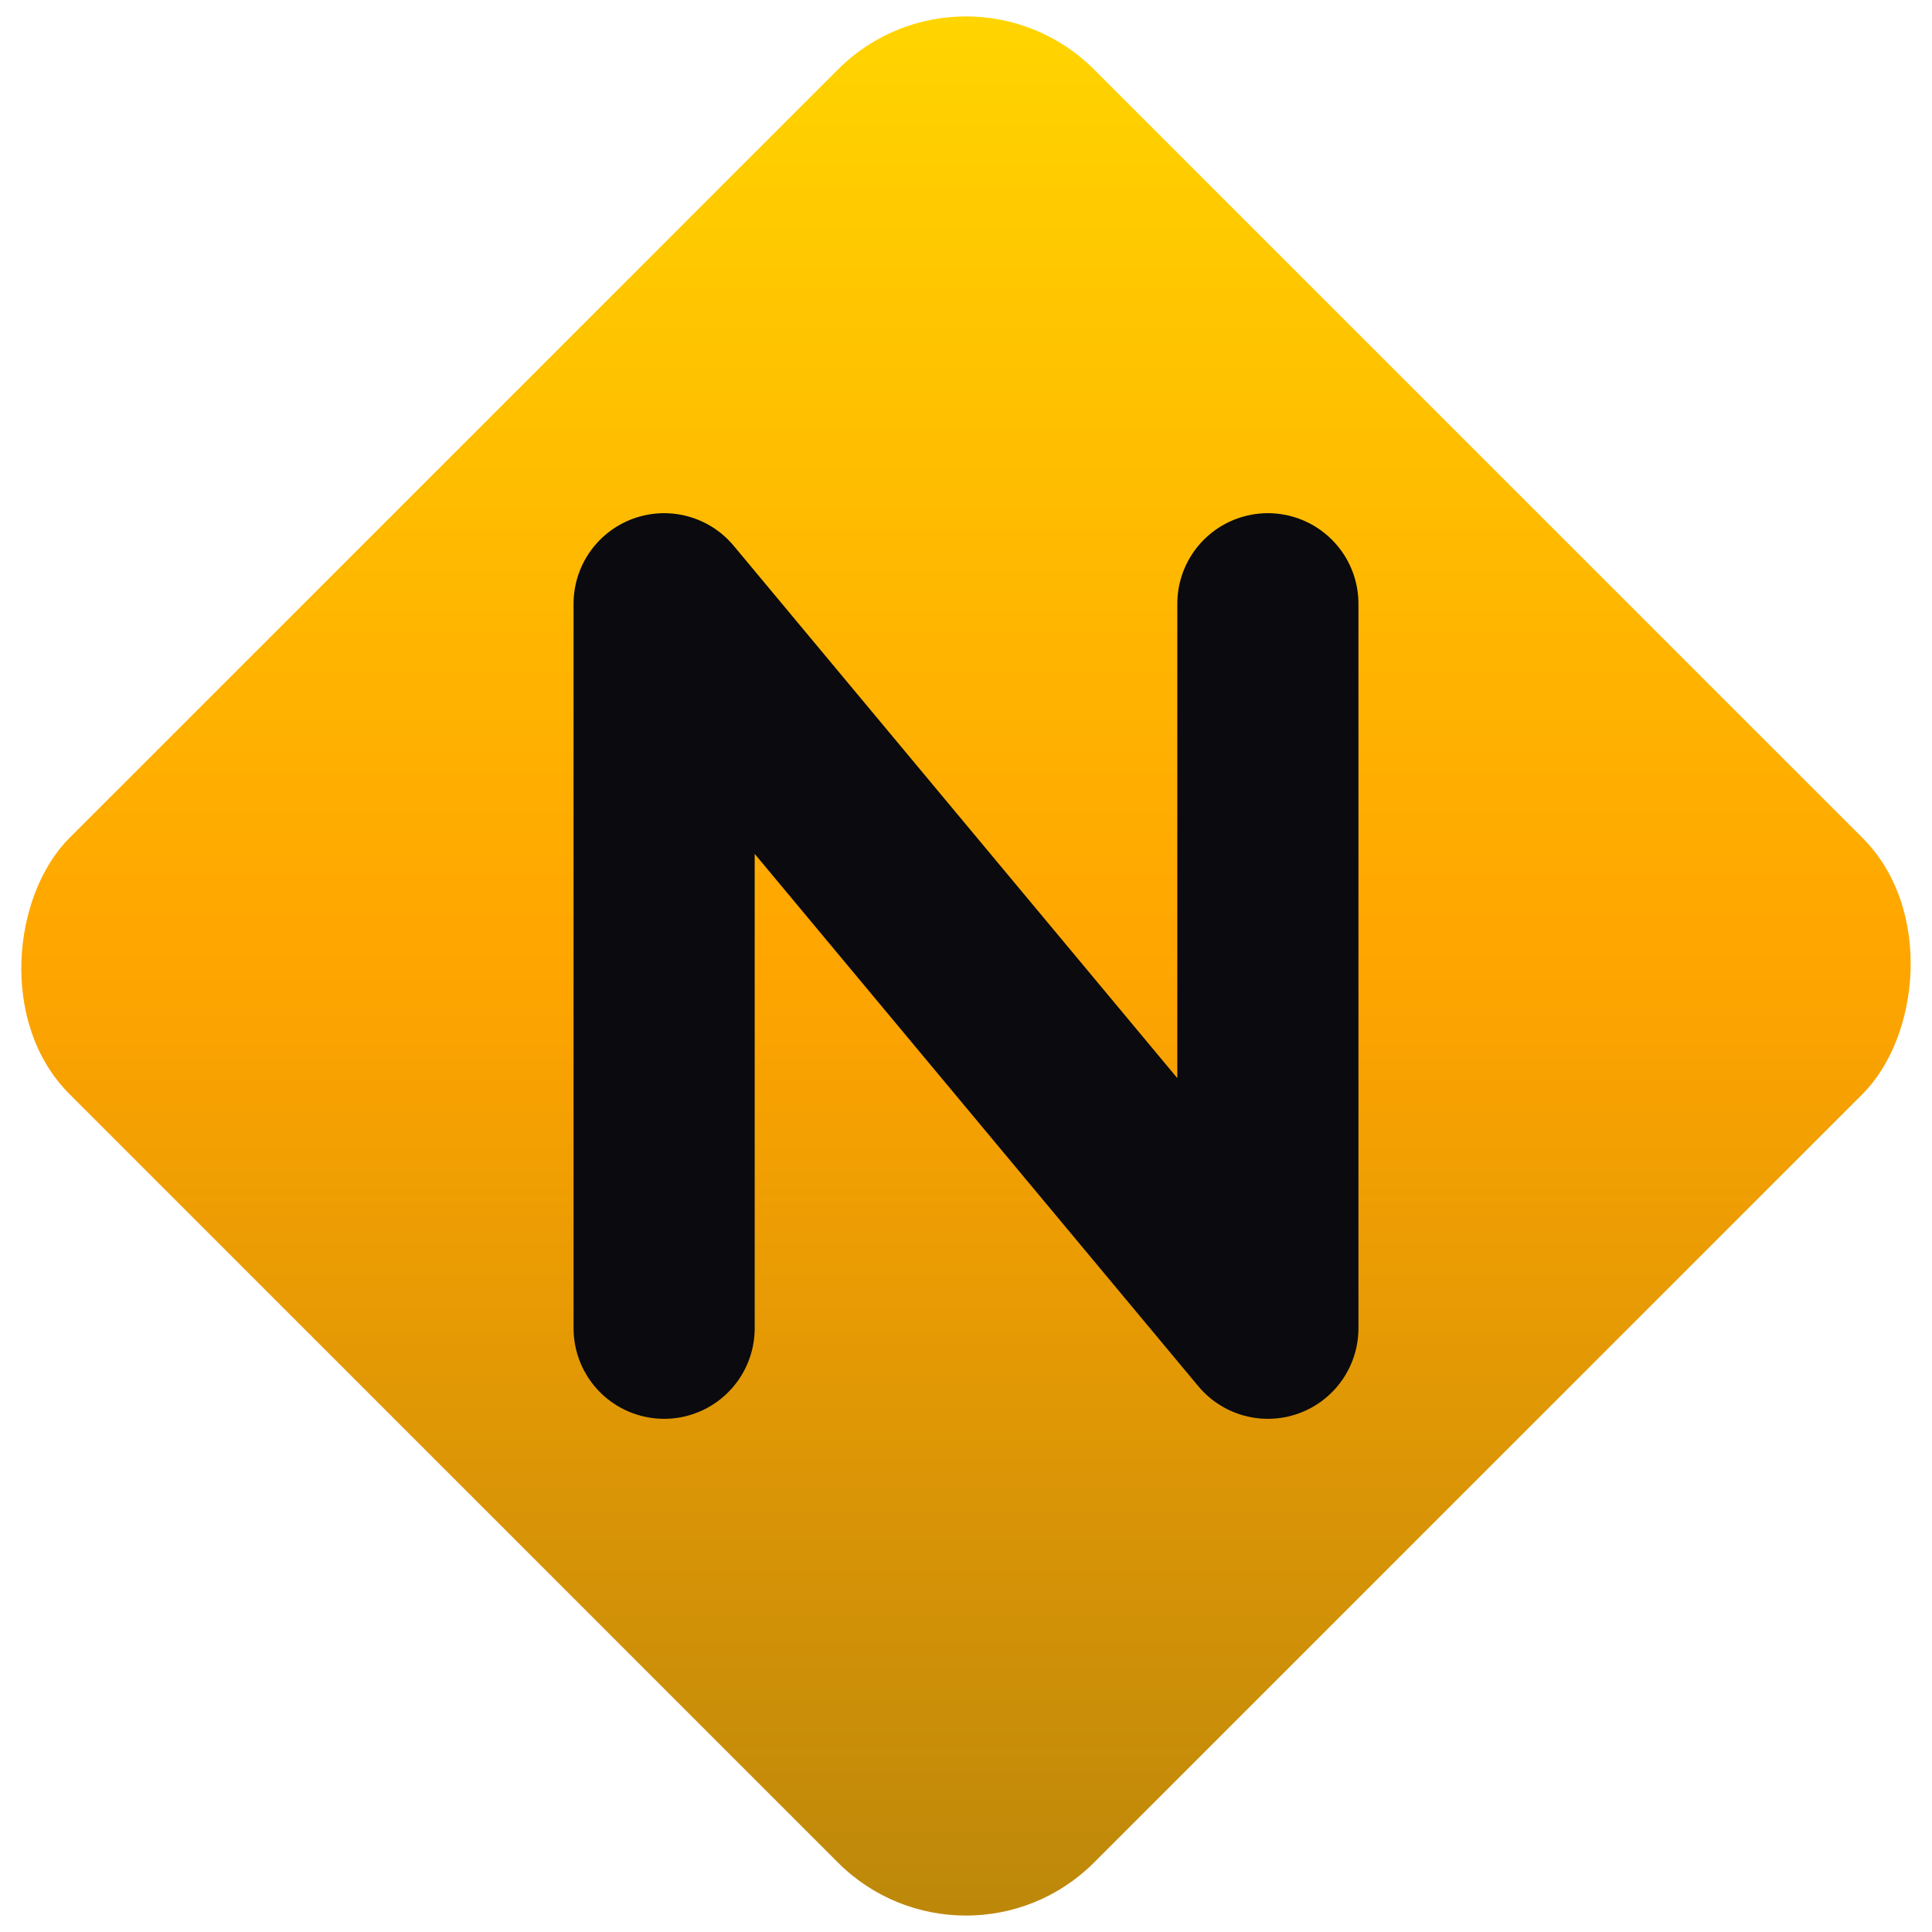
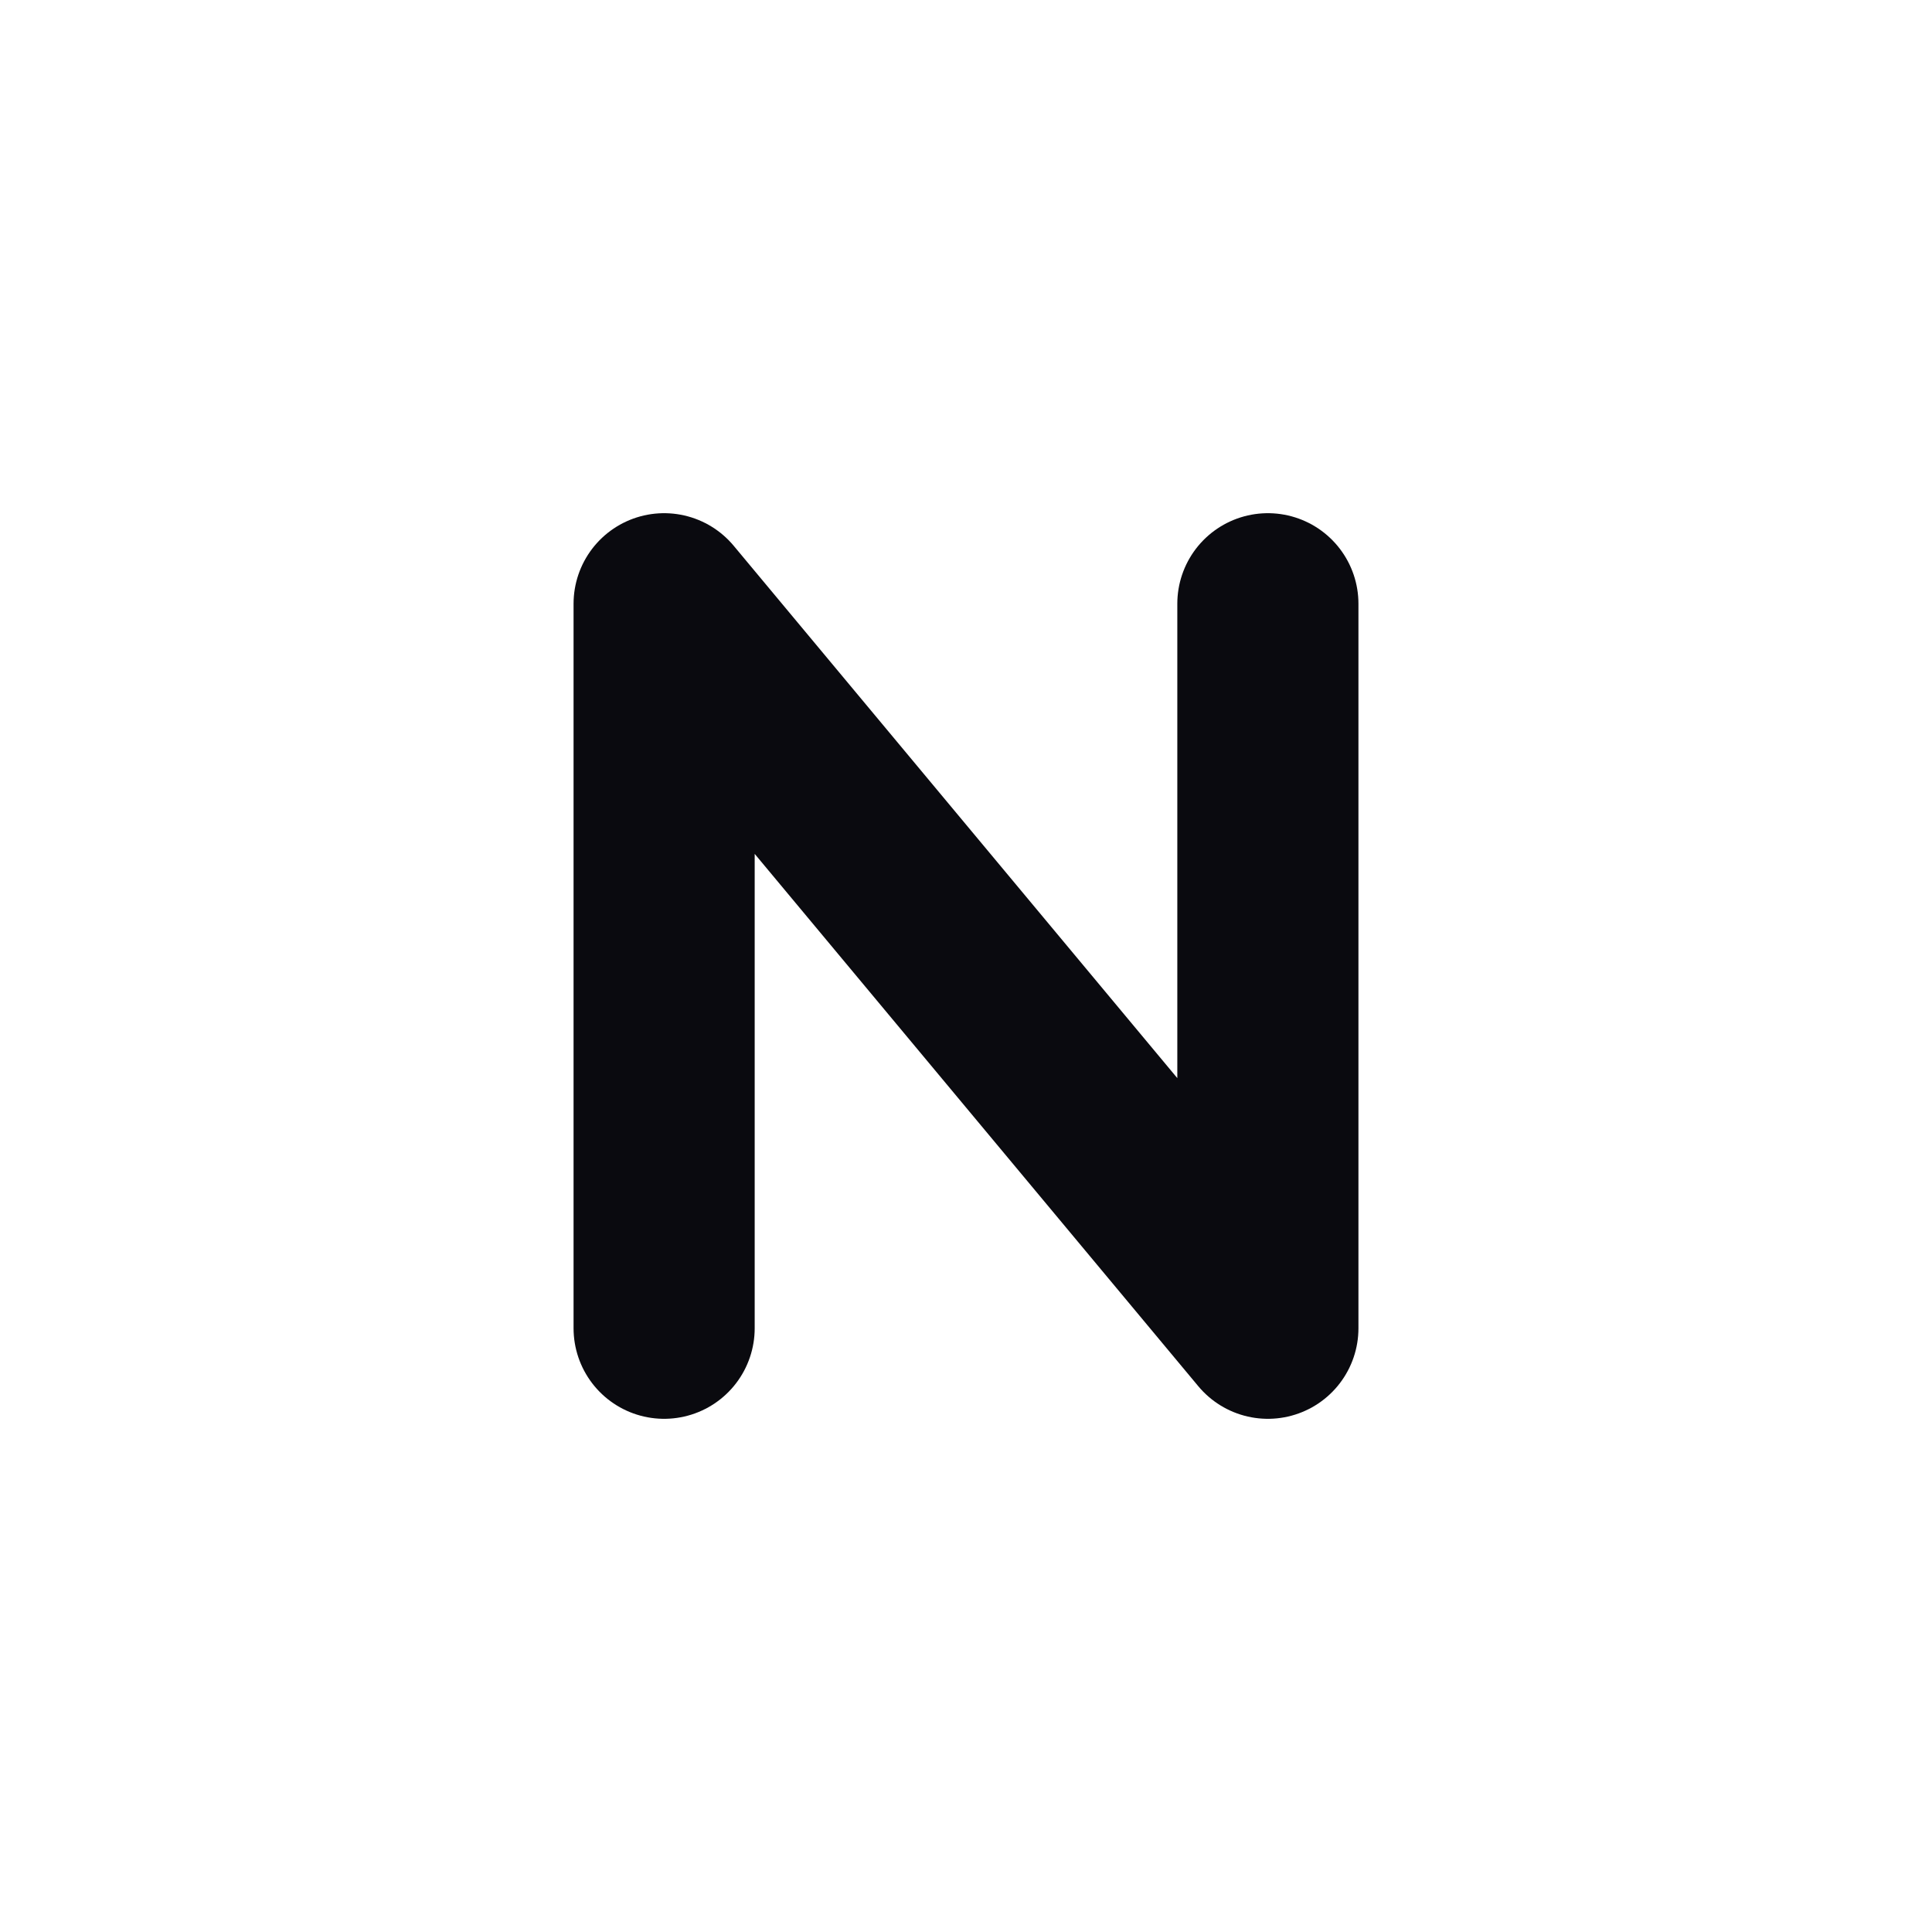
<svg xmlns="http://www.w3.org/2000/svg" viewBox="0 0 32 32" fill="none">
  <defs>
    <linearGradient id="goldGrad" x1="0%" y1="0%" x2="100%" y2="100%">
      <stop offset="0%" style="stop-color:#FFD700" />
      <stop offset="50%" style="stop-color:#FFA500" />
      <stop offset="100%" style="stop-color:#B8860B" />
    </linearGradient>
  </defs>
-   <rect x="4" y="4" width="24" height="24" rx="3" fill="url(#goldGrad)" transform="rotate(45 16 16)" />
  <path d="M11 22 L11 10 L21 22 L21 10" stroke="#0a0a0f" stroke-width="3" stroke-linecap="round" stroke-linejoin="round" fill="none" />
</svg>